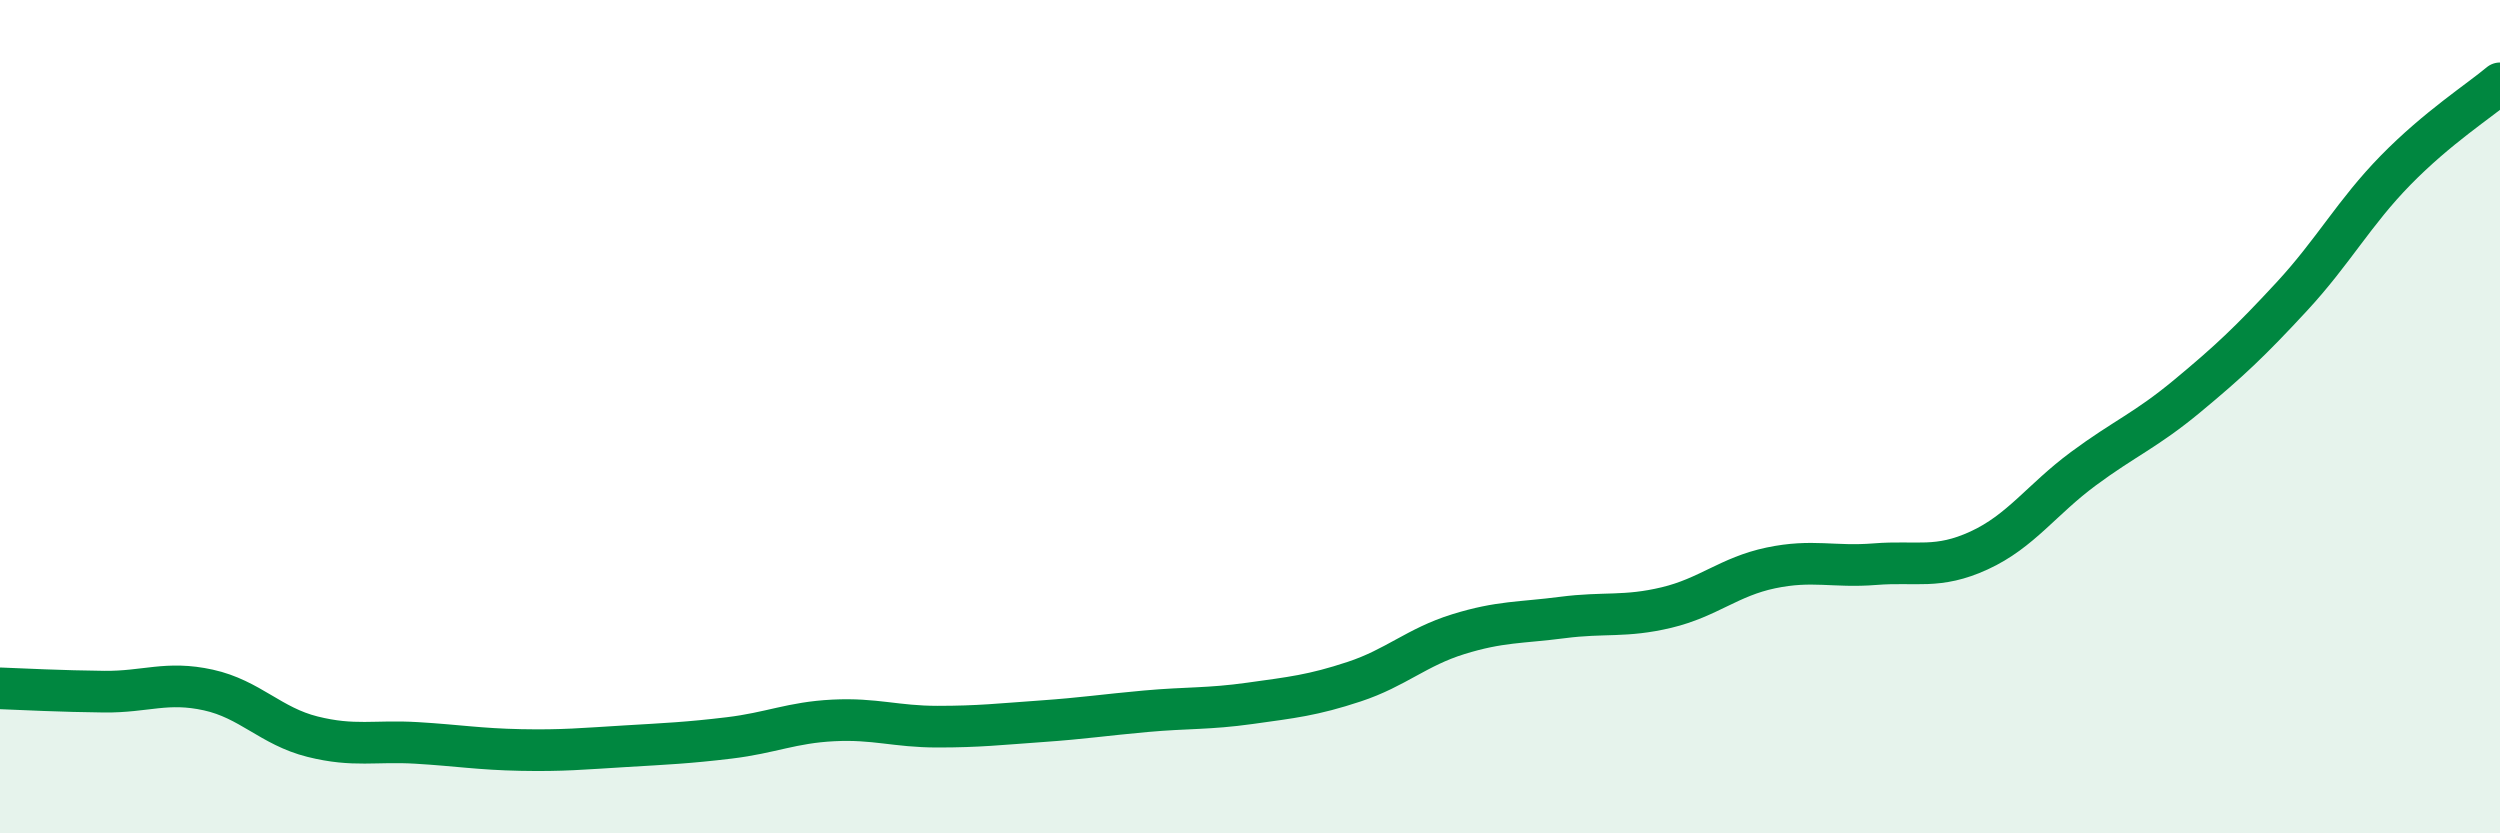
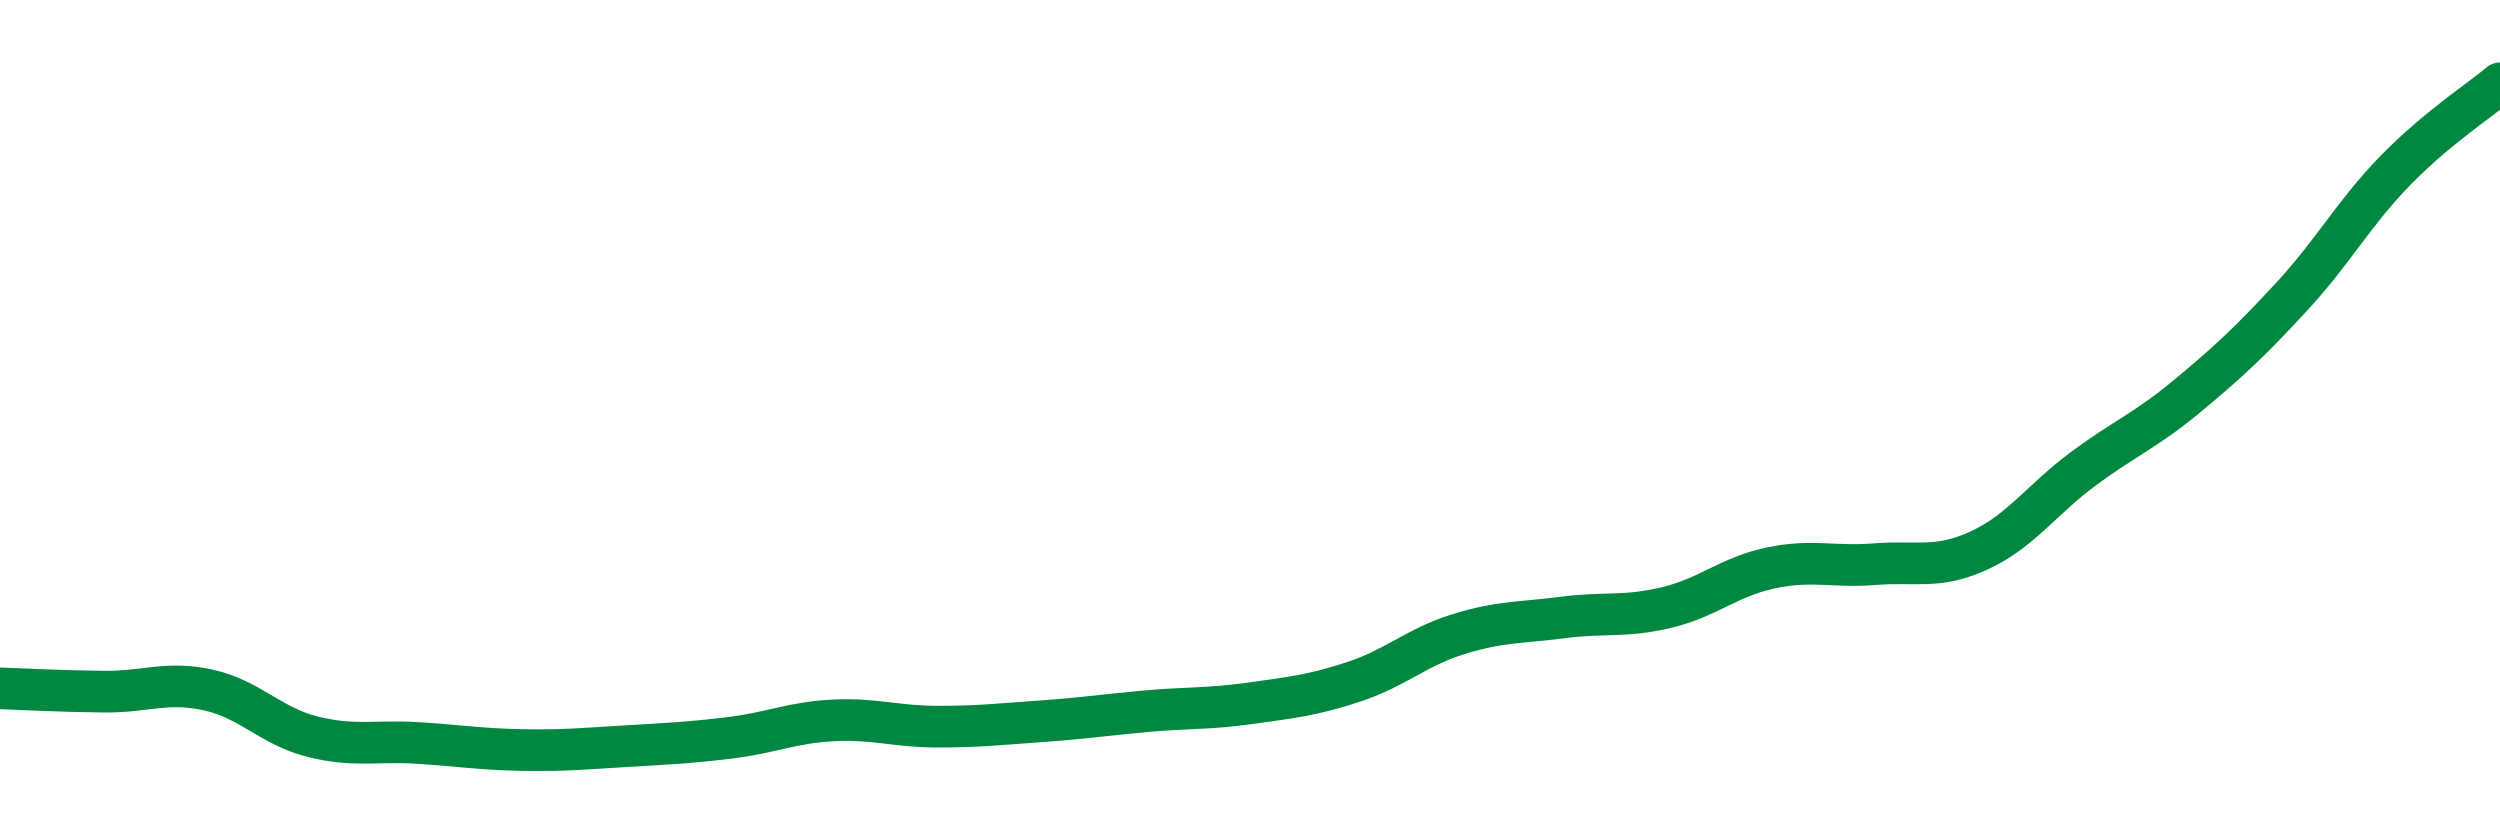
<svg xmlns="http://www.w3.org/2000/svg" width="60" height="20" viewBox="0 0 60 20">
-   <path d="M 0,16.52 C 0.5,16.54 1.5,16.59 2.5,16.6 C 3.5,16.61 4,16.34 5,16.56 C 6,16.78 6.5,17.43 7.5,17.68 C 8.5,17.93 9,17.77 10,17.83 C 11,17.89 11.5,17.98 12.5,18 C 13.5,18.02 14,17.97 15,17.91 C 16,17.85 16.5,17.83 17.5,17.71 C 18.5,17.59 19,17.34 20,17.29 C 21,17.24 21.5,17.44 22.5,17.44 C 23.5,17.44 24,17.38 25,17.31 C 26,17.24 26.5,17.16 27.5,17.07 C 28.5,16.98 29,17.02 30,16.88 C 31,16.74 31.5,16.69 32.5,16.36 C 33.5,16.03 34,15.53 35,15.22 C 36,14.91 36.5,14.95 37.5,14.82 C 38.5,14.69 39,14.82 40,14.58 C 41,14.34 41.5,13.84 42.5,13.63 C 43.5,13.42 44,13.62 45,13.54 C 46,13.46 46.5,13.67 47.5,13.21 C 48.5,12.75 49,11.99 50,11.25 C 51,10.51 51.5,10.33 52.5,9.5 C 53.5,8.67 54,8.2 55,7.12 C 56,6.04 56.5,5.1 57.5,4.08 C 58.5,3.06 59.5,2.42 60,2L60 20L0 20Z" fill="#008740" opacity="0.1" stroke-linecap="round" stroke-linejoin="round" />
  <path d="M 0,16.52 C 0.5,16.54 1.5,16.59 2.5,16.6 C 3.5,16.61 4,16.34 5,16.56 C 6,16.78 6.5,17.43 7.5,17.68 C 8.5,17.93 9,17.77 10,17.83 C 11,17.89 11.5,17.98 12.5,18 C 13.5,18.02 14,17.97 15,17.91 C 16,17.85 16.5,17.83 17.5,17.71 C 18.5,17.59 19,17.34 20,17.29 C 21,17.24 21.5,17.44 22.5,17.44 C 23.5,17.44 24,17.38 25,17.31 C 26,17.24 26.5,17.16 27.5,17.07 C 28.5,16.98 29,17.02 30,16.88 C 31,16.74 31.5,16.69 32.5,16.36 C 33.5,16.03 34,15.53 35,15.22 C 36,14.91 36.5,14.95 37.5,14.82 C 38.5,14.69 39,14.82 40,14.58 C 41,14.34 41.5,13.84 42.5,13.63 C 43.5,13.42 44,13.62 45,13.54 C 46,13.46 46.5,13.67 47.5,13.21 C 48.5,12.75 49,11.99 50,11.25 C 51,10.51 51.5,10.33 52.5,9.5 C 53.5,8.67 54,8.2 55,7.12 C 56,6.04 56.5,5.1 57.5,4.08 C 58.5,3.06 59.5,2.42 60,2" stroke="#008740" stroke-width="1" fill="none" stroke-linecap="round" stroke-linejoin="round" />
</svg>